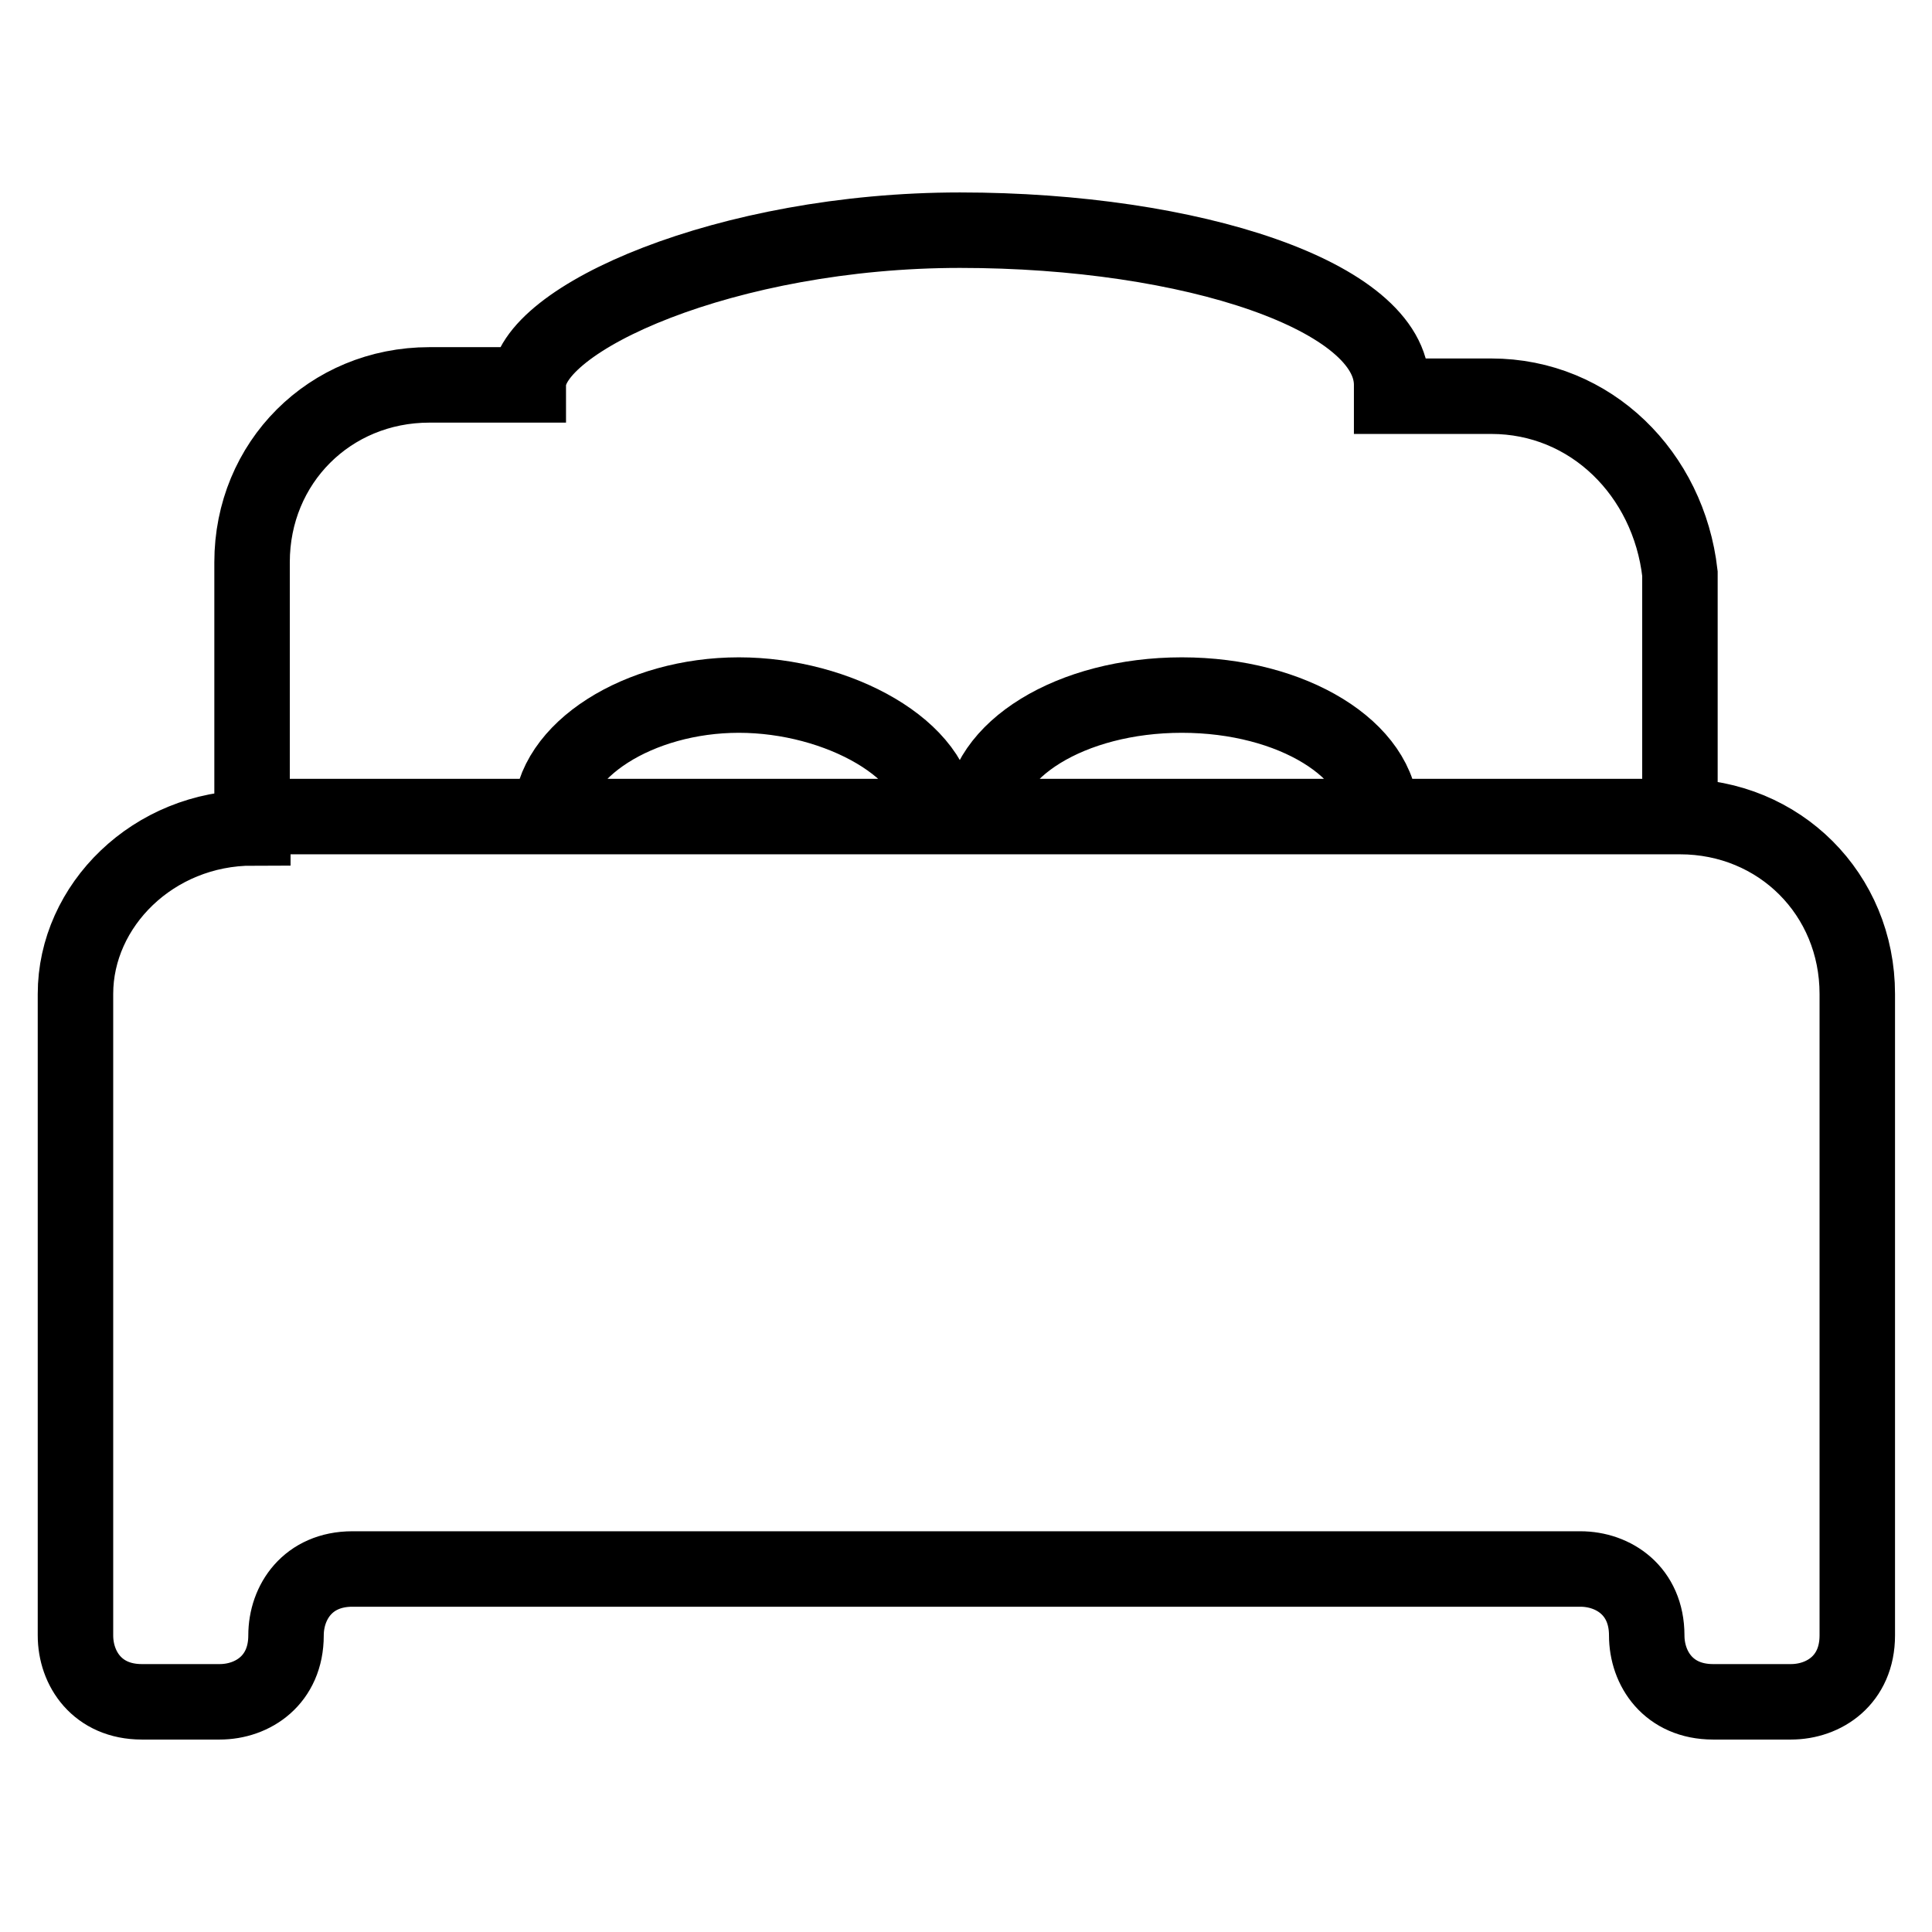
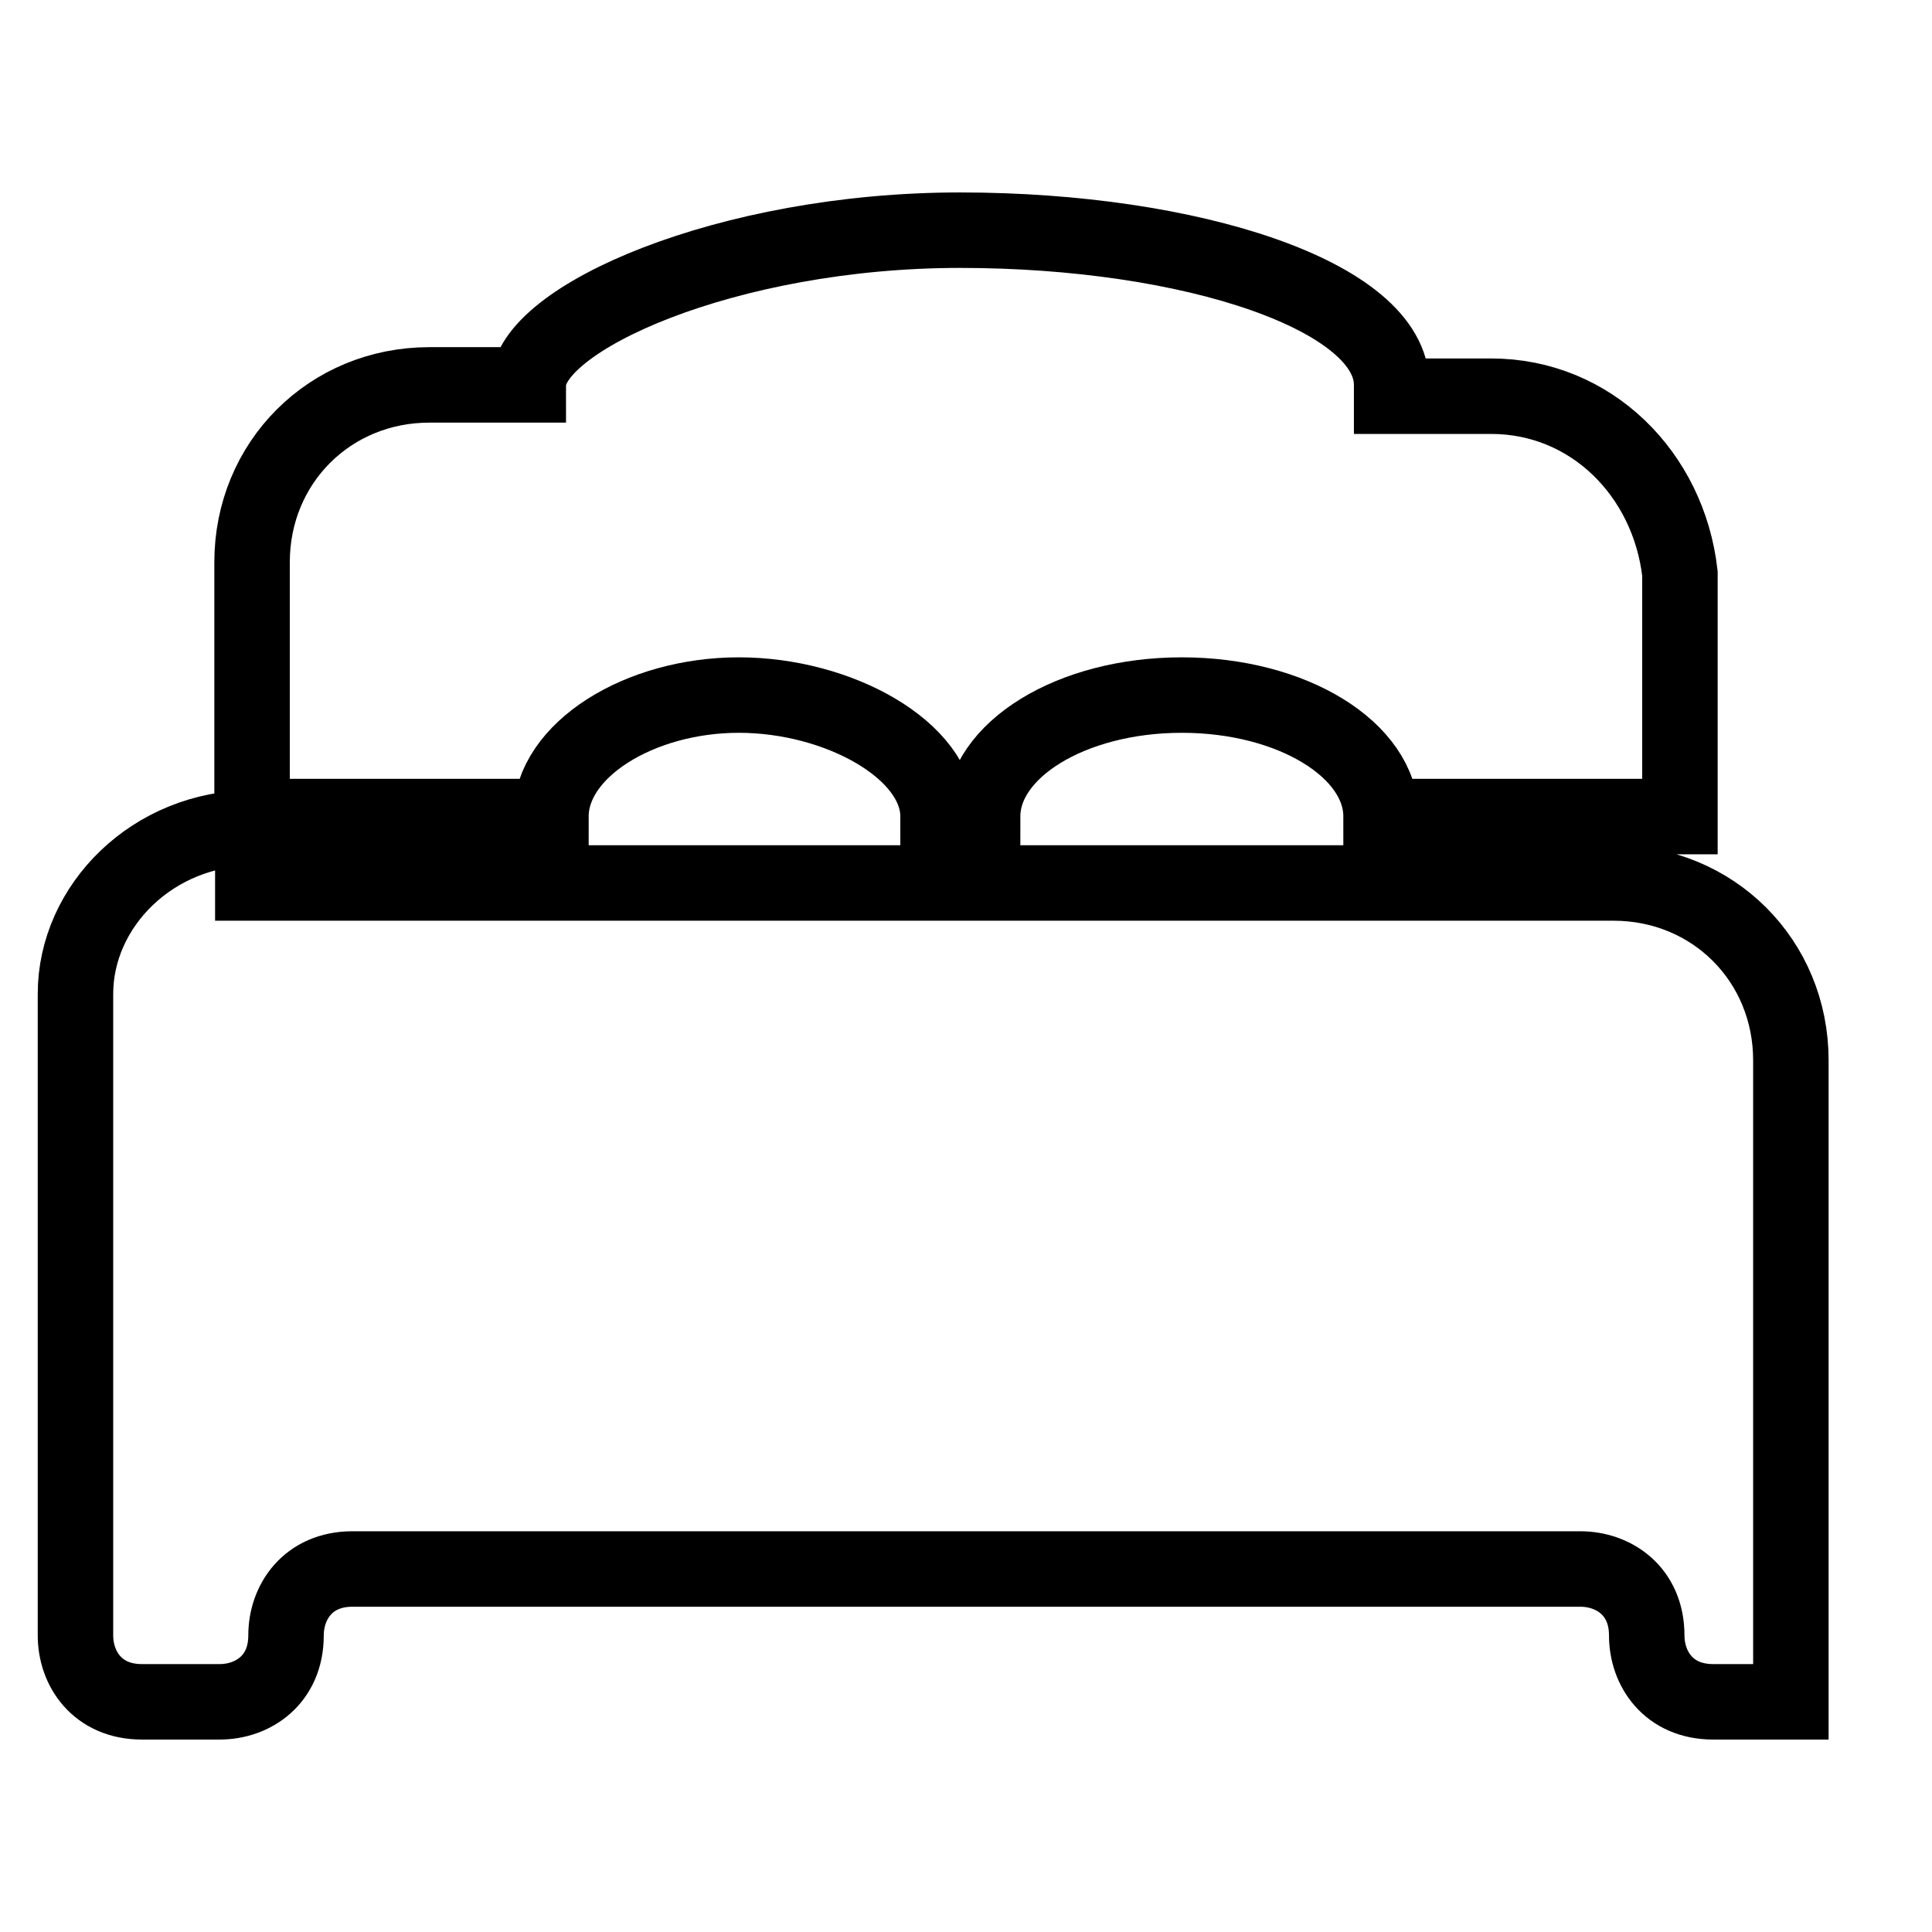
<svg xmlns="http://www.w3.org/2000/svg" version="1.1" x="0px" y="0px" viewBox="0 0 256 256" enable-background="new 0 0 256 256" xml:space="preserve">
  <g>
-     <path stroke-width="10" fill-opacity="0" stroke="#000000" d="M197.6,52.5h-13.2V51c0-11.7-26.4-20.5-57.2-20.5c-30.8,0-57.2,11.7-57.2,20.5H56.9 c-13.2,0-23.5,10.3-23.5,23.5v33.7H73c0-8.8,11.7-16.1,24.9-16.1s26.4,7.3,26.4,16.1h5.9c0-8.8,11.7-16.1,26.4-16.1 s26.4,7.3,26.4,16.1h39.6V76C221.1,62.8,210.8,52.5,197.6,52.5z M33.5,109.7c-13.2,0-23.5,10.3-23.5,22v85c0,4.4,2.9,8.8,8.8,8.8 h10.3c4.4,0,8.8-2.9,8.8-8.8c0-4.4,2.9-8.8,8.8-8.8h162.7c4.4,0,8.8,2.9,8.8,8.8c0,4.4,2.9,8.8,8.8,8.8h10.3c4.4,0,8.8-2.9,8.8-8.8 v-85c0-13.2-10.3-23.5-23.5-23.5H33.5V109.7z" />
+     <path stroke-width="10" fill-opacity="0" stroke="#000000" d="M197.6,52.5h-13.2V51c0-11.7-26.4-20.5-57.2-20.5c-30.8,0-57.2,11.7-57.2,20.5H56.9 c-13.2,0-23.5,10.3-23.5,23.5v33.7H73c0-8.8,11.7-16.1,24.9-16.1s26.4,7.3,26.4,16.1h5.9c0-8.8,11.7-16.1,26.4-16.1 s26.4,7.3,26.4,16.1h39.6V76C221.1,62.8,210.8,52.5,197.6,52.5z M33.5,109.7c-13.2,0-23.5,10.3-23.5,22v85c0,4.4,2.9,8.8,8.8,8.8 h10.3c4.4,0,8.8-2.9,8.8-8.8c0-4.4,2.9-8.8,8.8-8.8h162.7c4.4,0,8.8,2.9,8.8,8.8c0,4.4,2.9,8.8,8.8,8.8h10.3v-85c0-13.2-10.3-23.5-23.5-23.5H33.5V109.7z" />
  </g>
</svg>